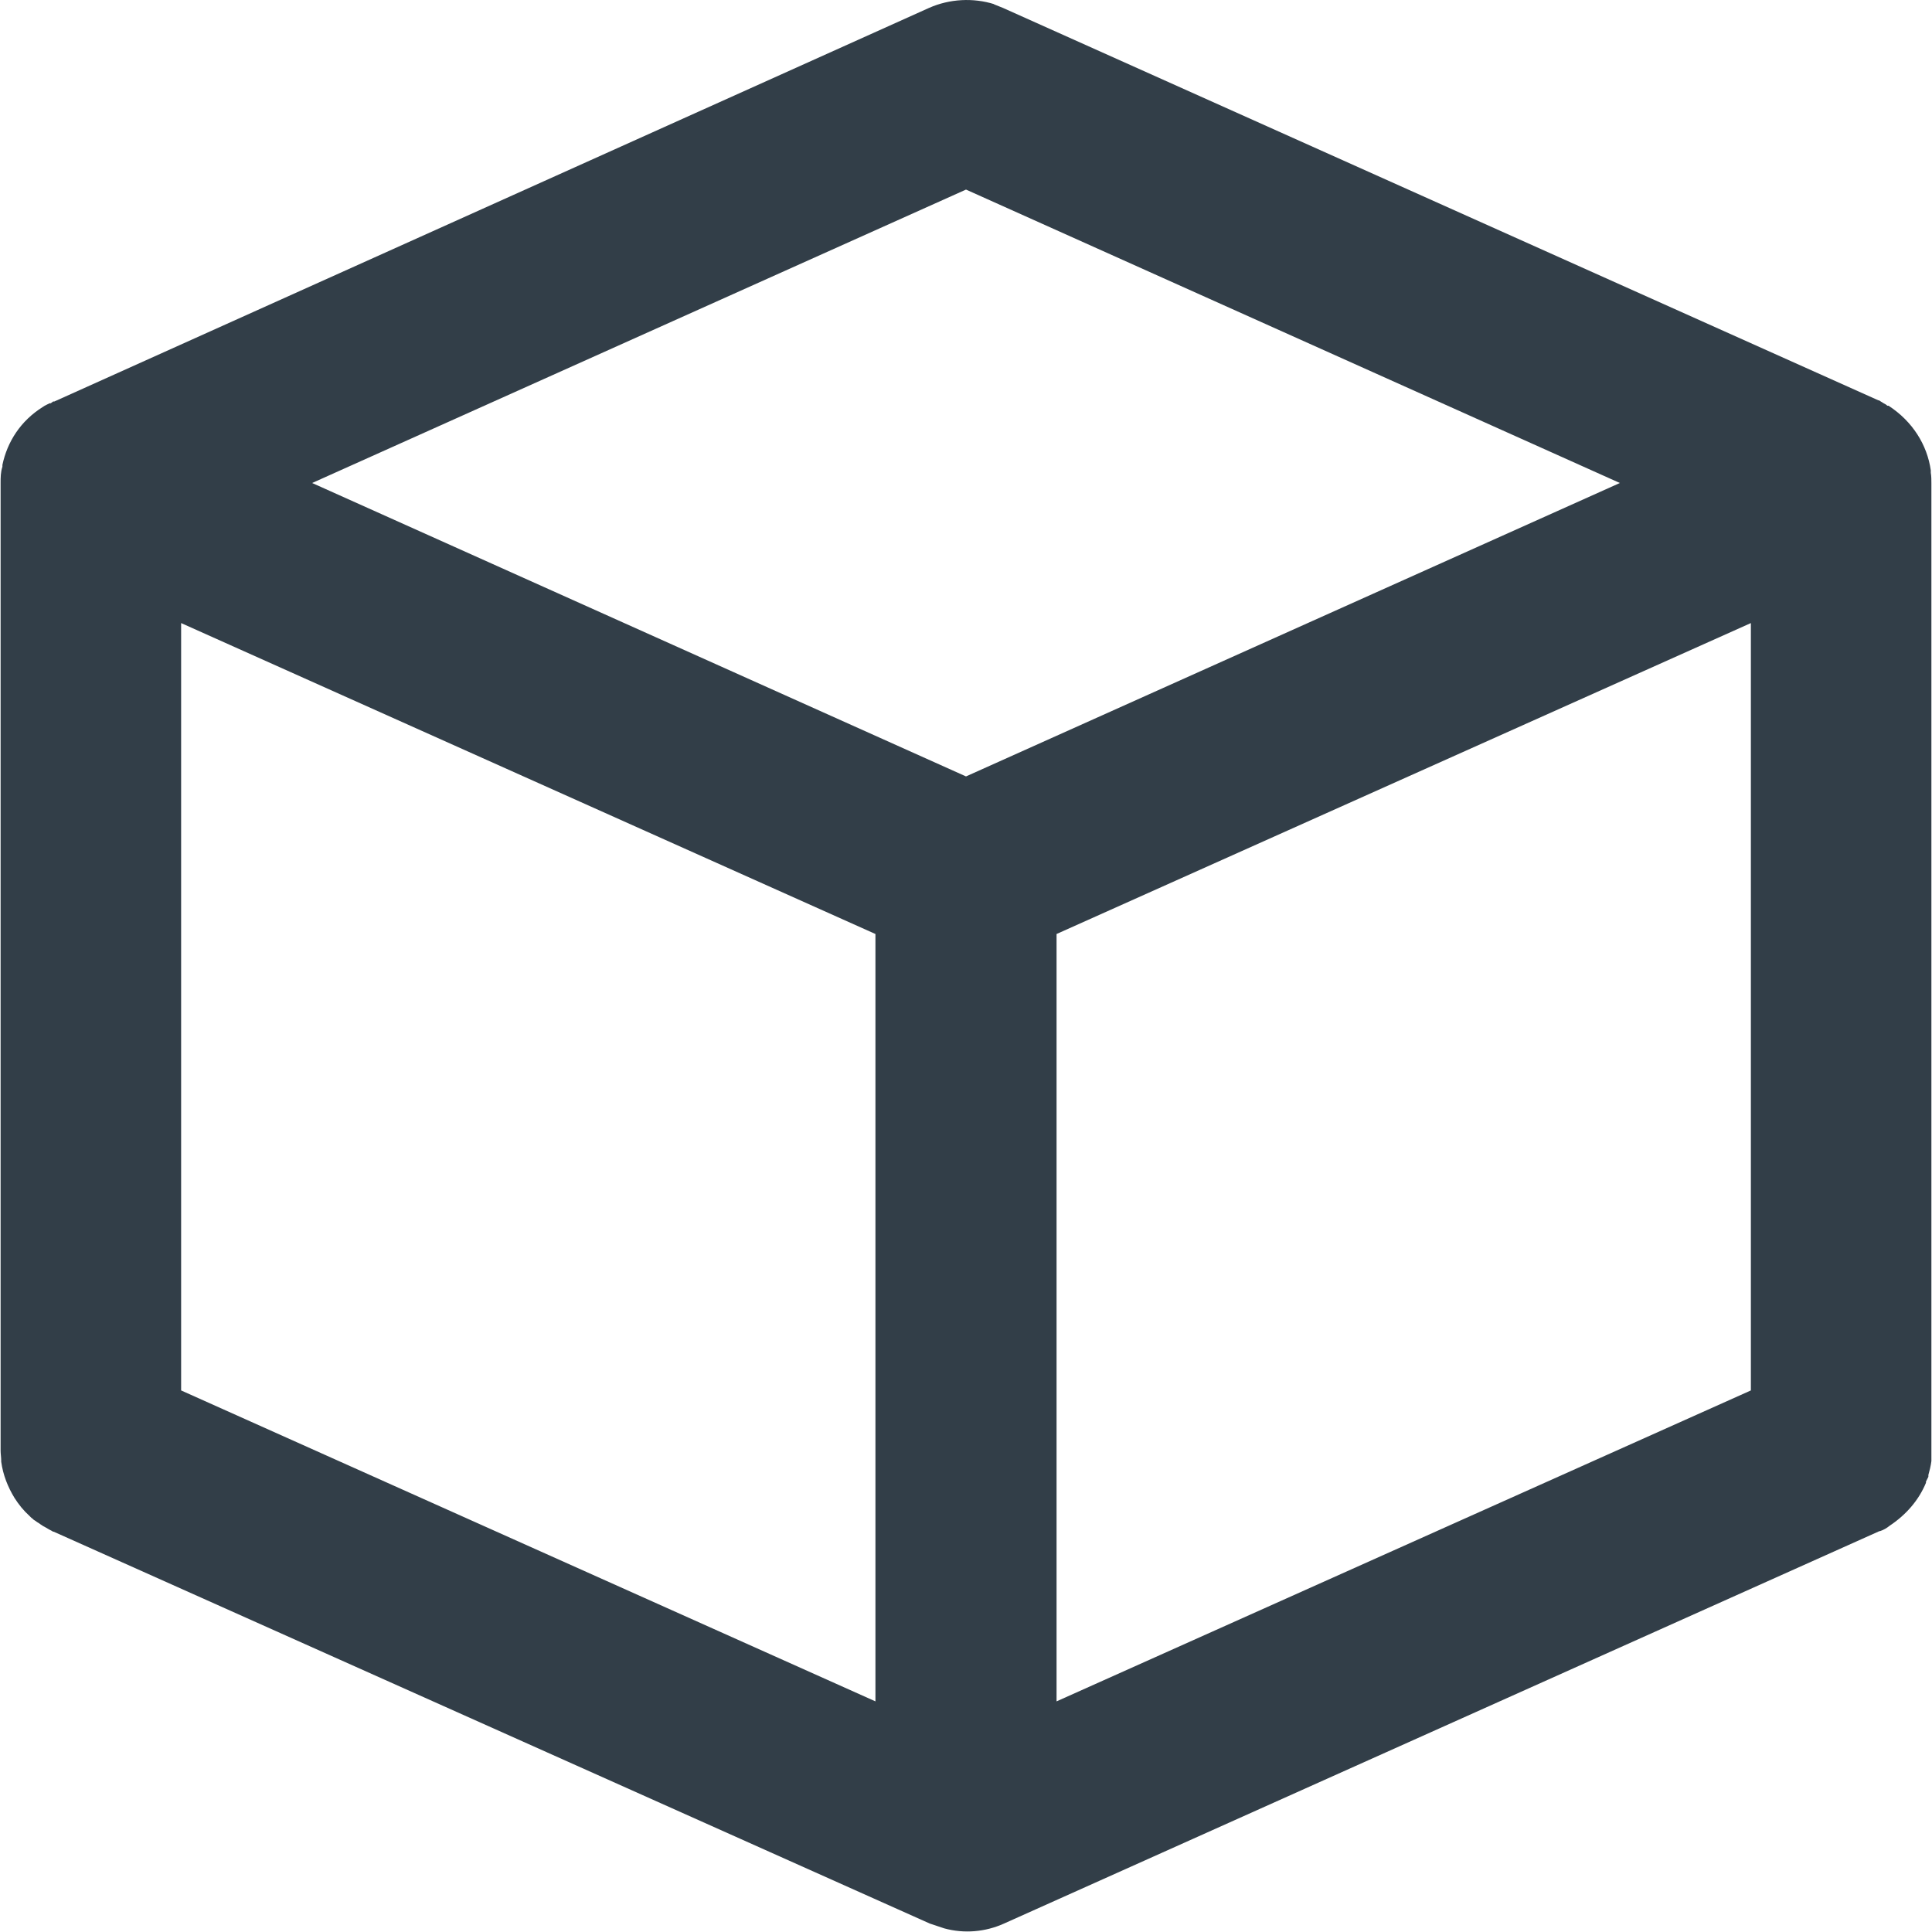
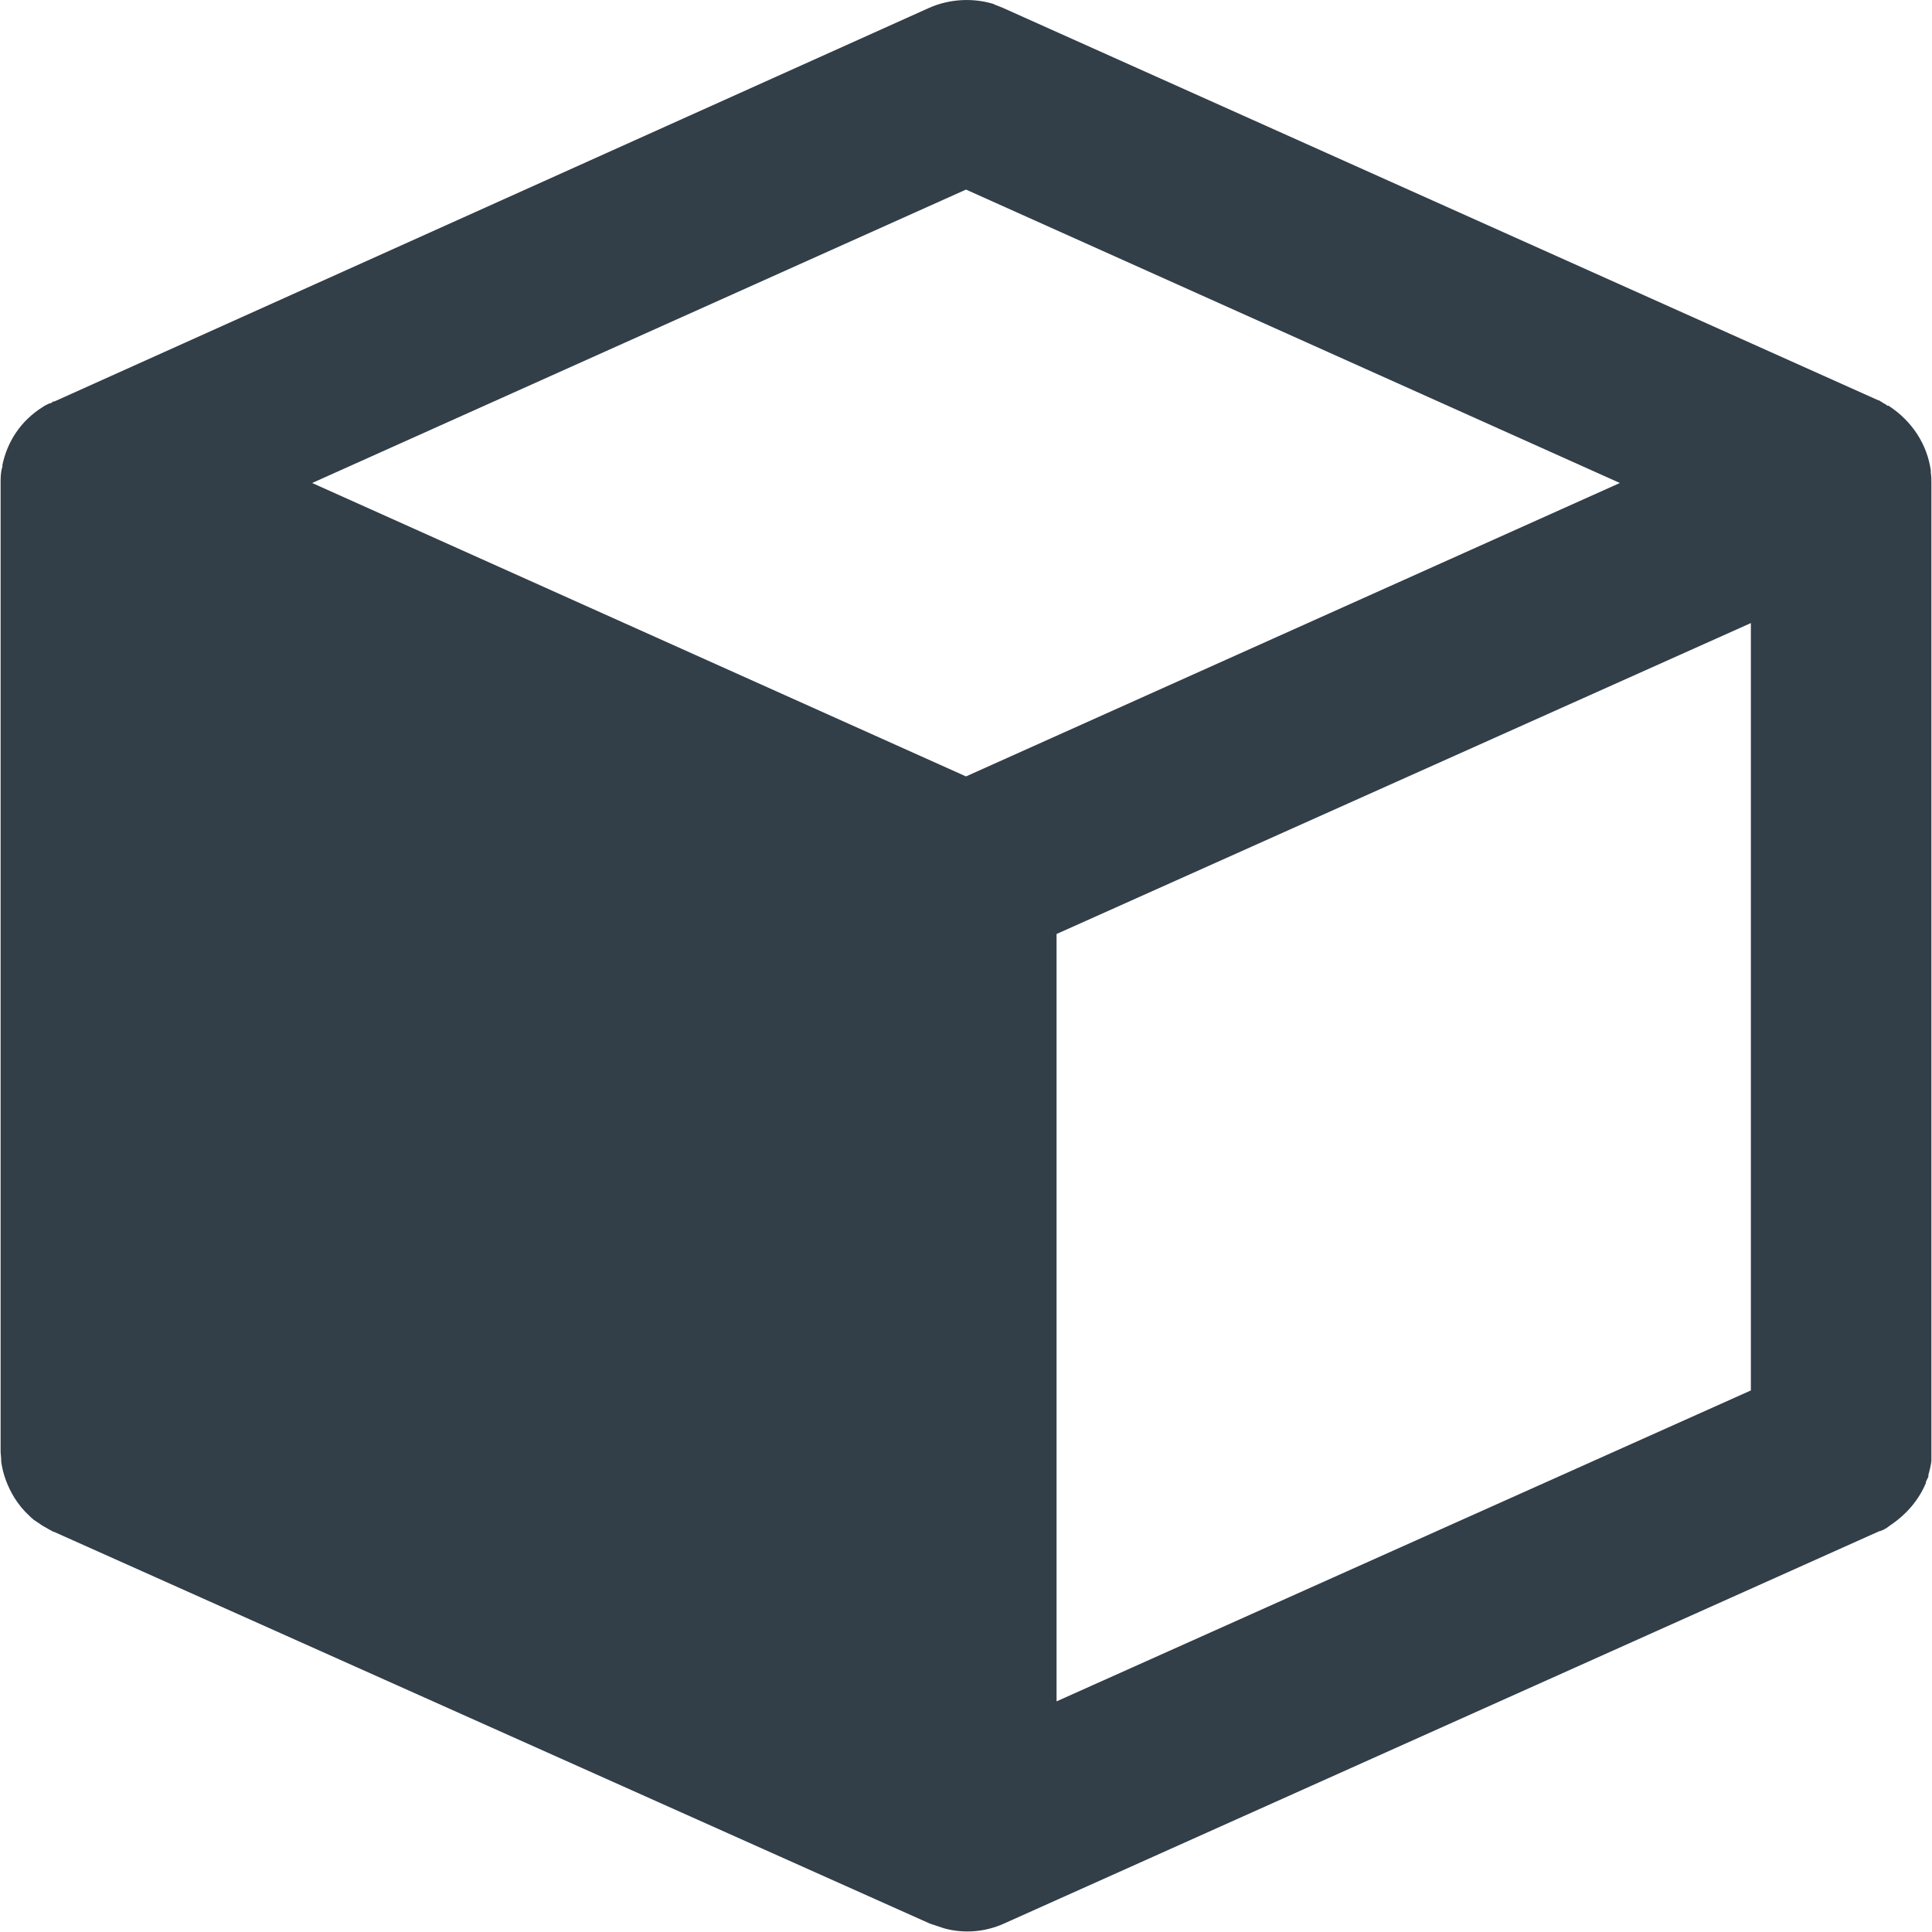
<svg xmlns="http://www.w3.org/2000/svg" id="a" width="32" height="32" viewBox="0 0 32 32">
  <defs>
    <style>.c{fill:#323e48;}</style>
  </defs>
-   <path id="b" class="c" d="M16.46,.07l.15,.06,14.5,6.5h.01s.05,.03,.08,.05c.02,.01,.04,.02,.06,.04h.02c.4,.26,.64,.65,.7,1.07v.02h0v.02c.01,.06,.01,.12,.01,.18V24.03s0,.05,0,.07v-.1c0,.06,0,.12,0,.17v.03c-.01,.08-.03,.16-.05,.23v.03s-.03,.06-.04,.08v.02c-.12,.29-.33,.53-.6,.71h0c-.05,.04-.1,.07-.16,.09h-.01l-14.5,6.5c-.31,.14-.66,.17-.99,.08l-.24-.08L.89,25.37h-.01s-.05-.03-.08-.05l.09,.05c-.05-.02-.1-.05-.15-.08-.02-.01-.04-.02-.05-.03-.02-.01-.04-.03-.06-.04-.02-.01-.04-.03-.06-.04-.02-.01-.03-.03-.05-.04l-.03-.03c-.1-.09-.18-.19-.25-.3-.11-.18-.19-.38-.22-.6v-.02c0-.05-.01-.11-.01-.16V8c0-.09,0-.18,.03-.27v-.03c.08-.38,.3-.73,.67-.96l.03-.02,.08-.04h.02l.04-.03h.02L15.39,.13c.34-.15,.73-.17,1.08-.06ZM3,10.32v12.71l11.5,5.15V15.47L3,10.32Zm26,0l-11.5,5.15v12.71l11.5-5.15V10.31ZM16,3.14L5.17,8l10.83,4.86,10.83-4.86L16,3.14Z" />
+   <path id="b" class="c" d="M16.46,.07l.15,.06,14.5,6.5h.01s.05,.03,.08,.05c.02,.01,.04,.02,.06,.04h.02c.4,.26,.64,.65,.7,1.07v.02h0v.02c.01,.06,.01,.12,.01,.18V24.03s0,.05,0,.07v-.1c0,.06,0,.12,0,.17v.03c-.01,.08-.03,.16-.05,.23v.03s-.03,.06-.04,.08v.02c-.12,.29-.33,.53-.6,.71h0c-.05,.04-.1,.07-.16,.09h-.01l-14.5,6.5c-.31,.14-.66,.17-.99,.08l-.24-.08L.89,25.37h-.01s-.05-.03-.08-.05l.09,.05c-.05-.02-.1-.05-.15-.08-.02-.01-.04-.02-.05-.03-.02-.01-.04-.03-.06-.04-.02-.01-.04-.03-.06-.04-.02-.01-.03-.03-.05-.04l-.03-.03c-.1-.09-.18-.19-.25-.3-.11-.18-.19-.38-.22-.6v-.02c0-.05-.01-.11-.01-.16V8c0-.09,0-.18,.03-.27v-.03c.08-.38,.3-.73,.67-.96l.03-.02,.08-.04h.02l.04-.03h.02L15.39,.13c.34-.15,.73-.17,1.08-.06ZM3,10.32l11.5,5.15V15.47L3,10.32Zm26,0l-11.5,5.15v12.71l11.5-5.15V10.31ZM16,3.14L5.17,8l10.83,4.86,10.83-4.86L16,3.14Z" />
</svg>